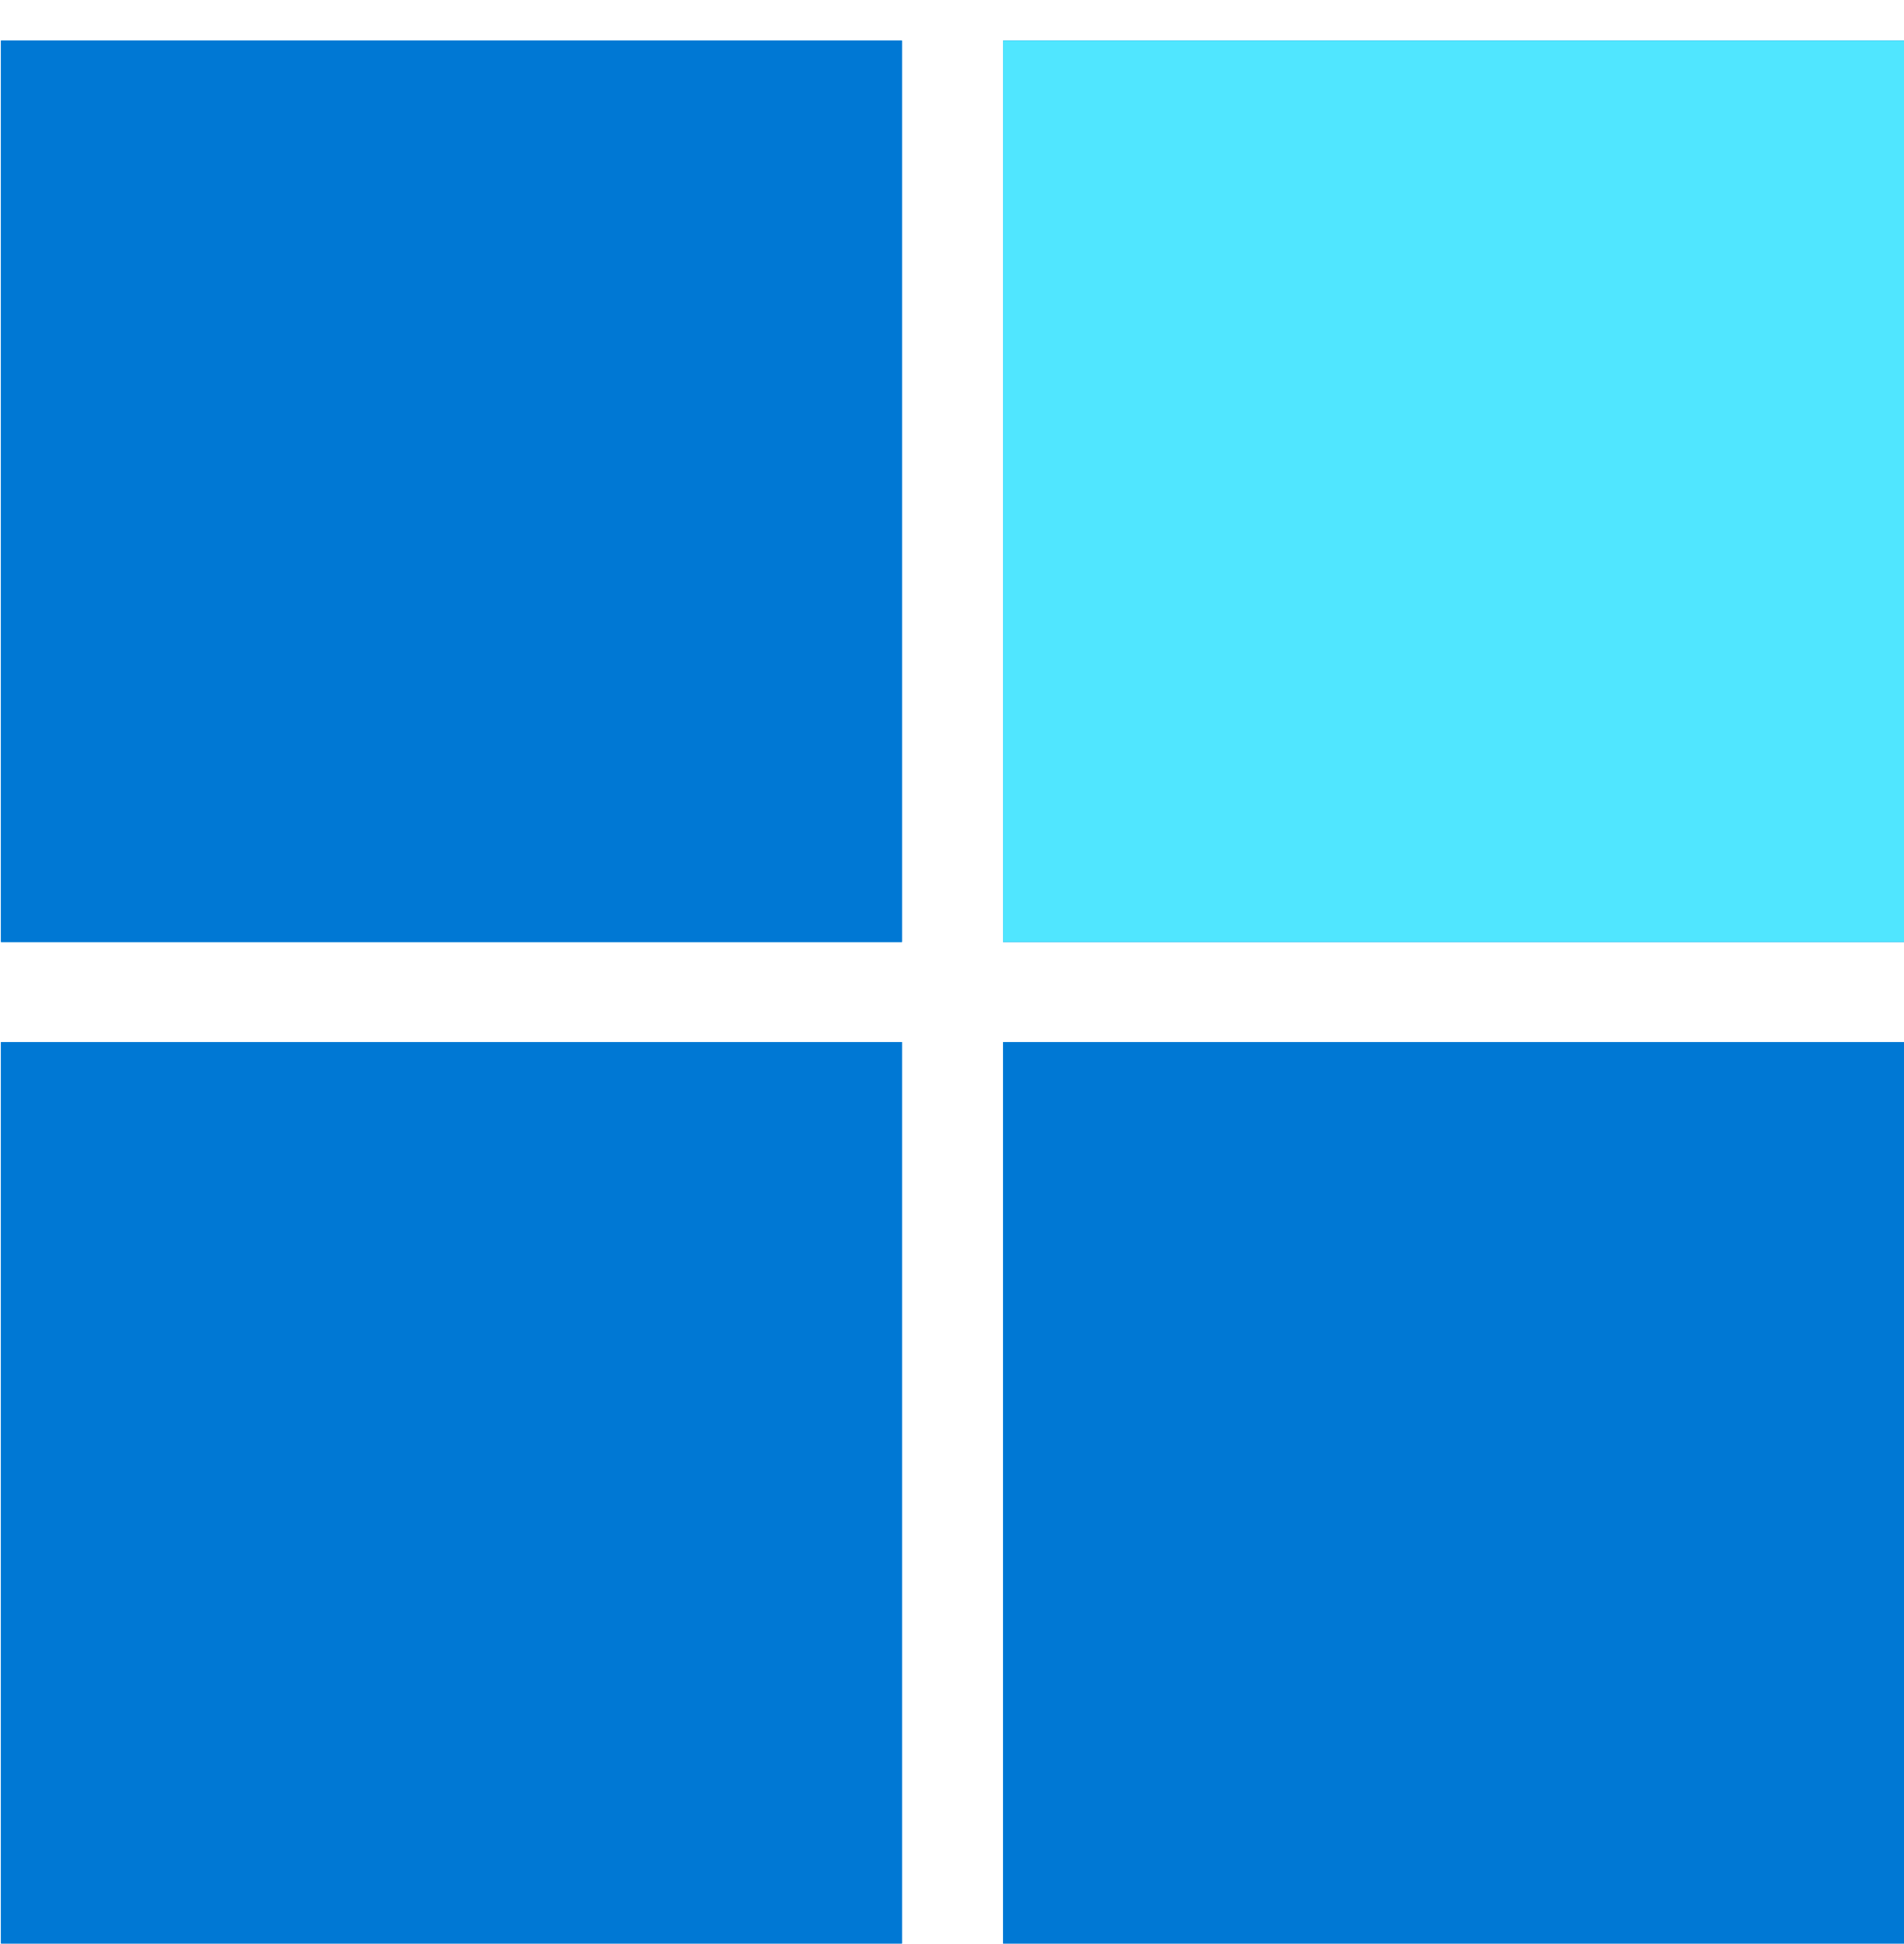
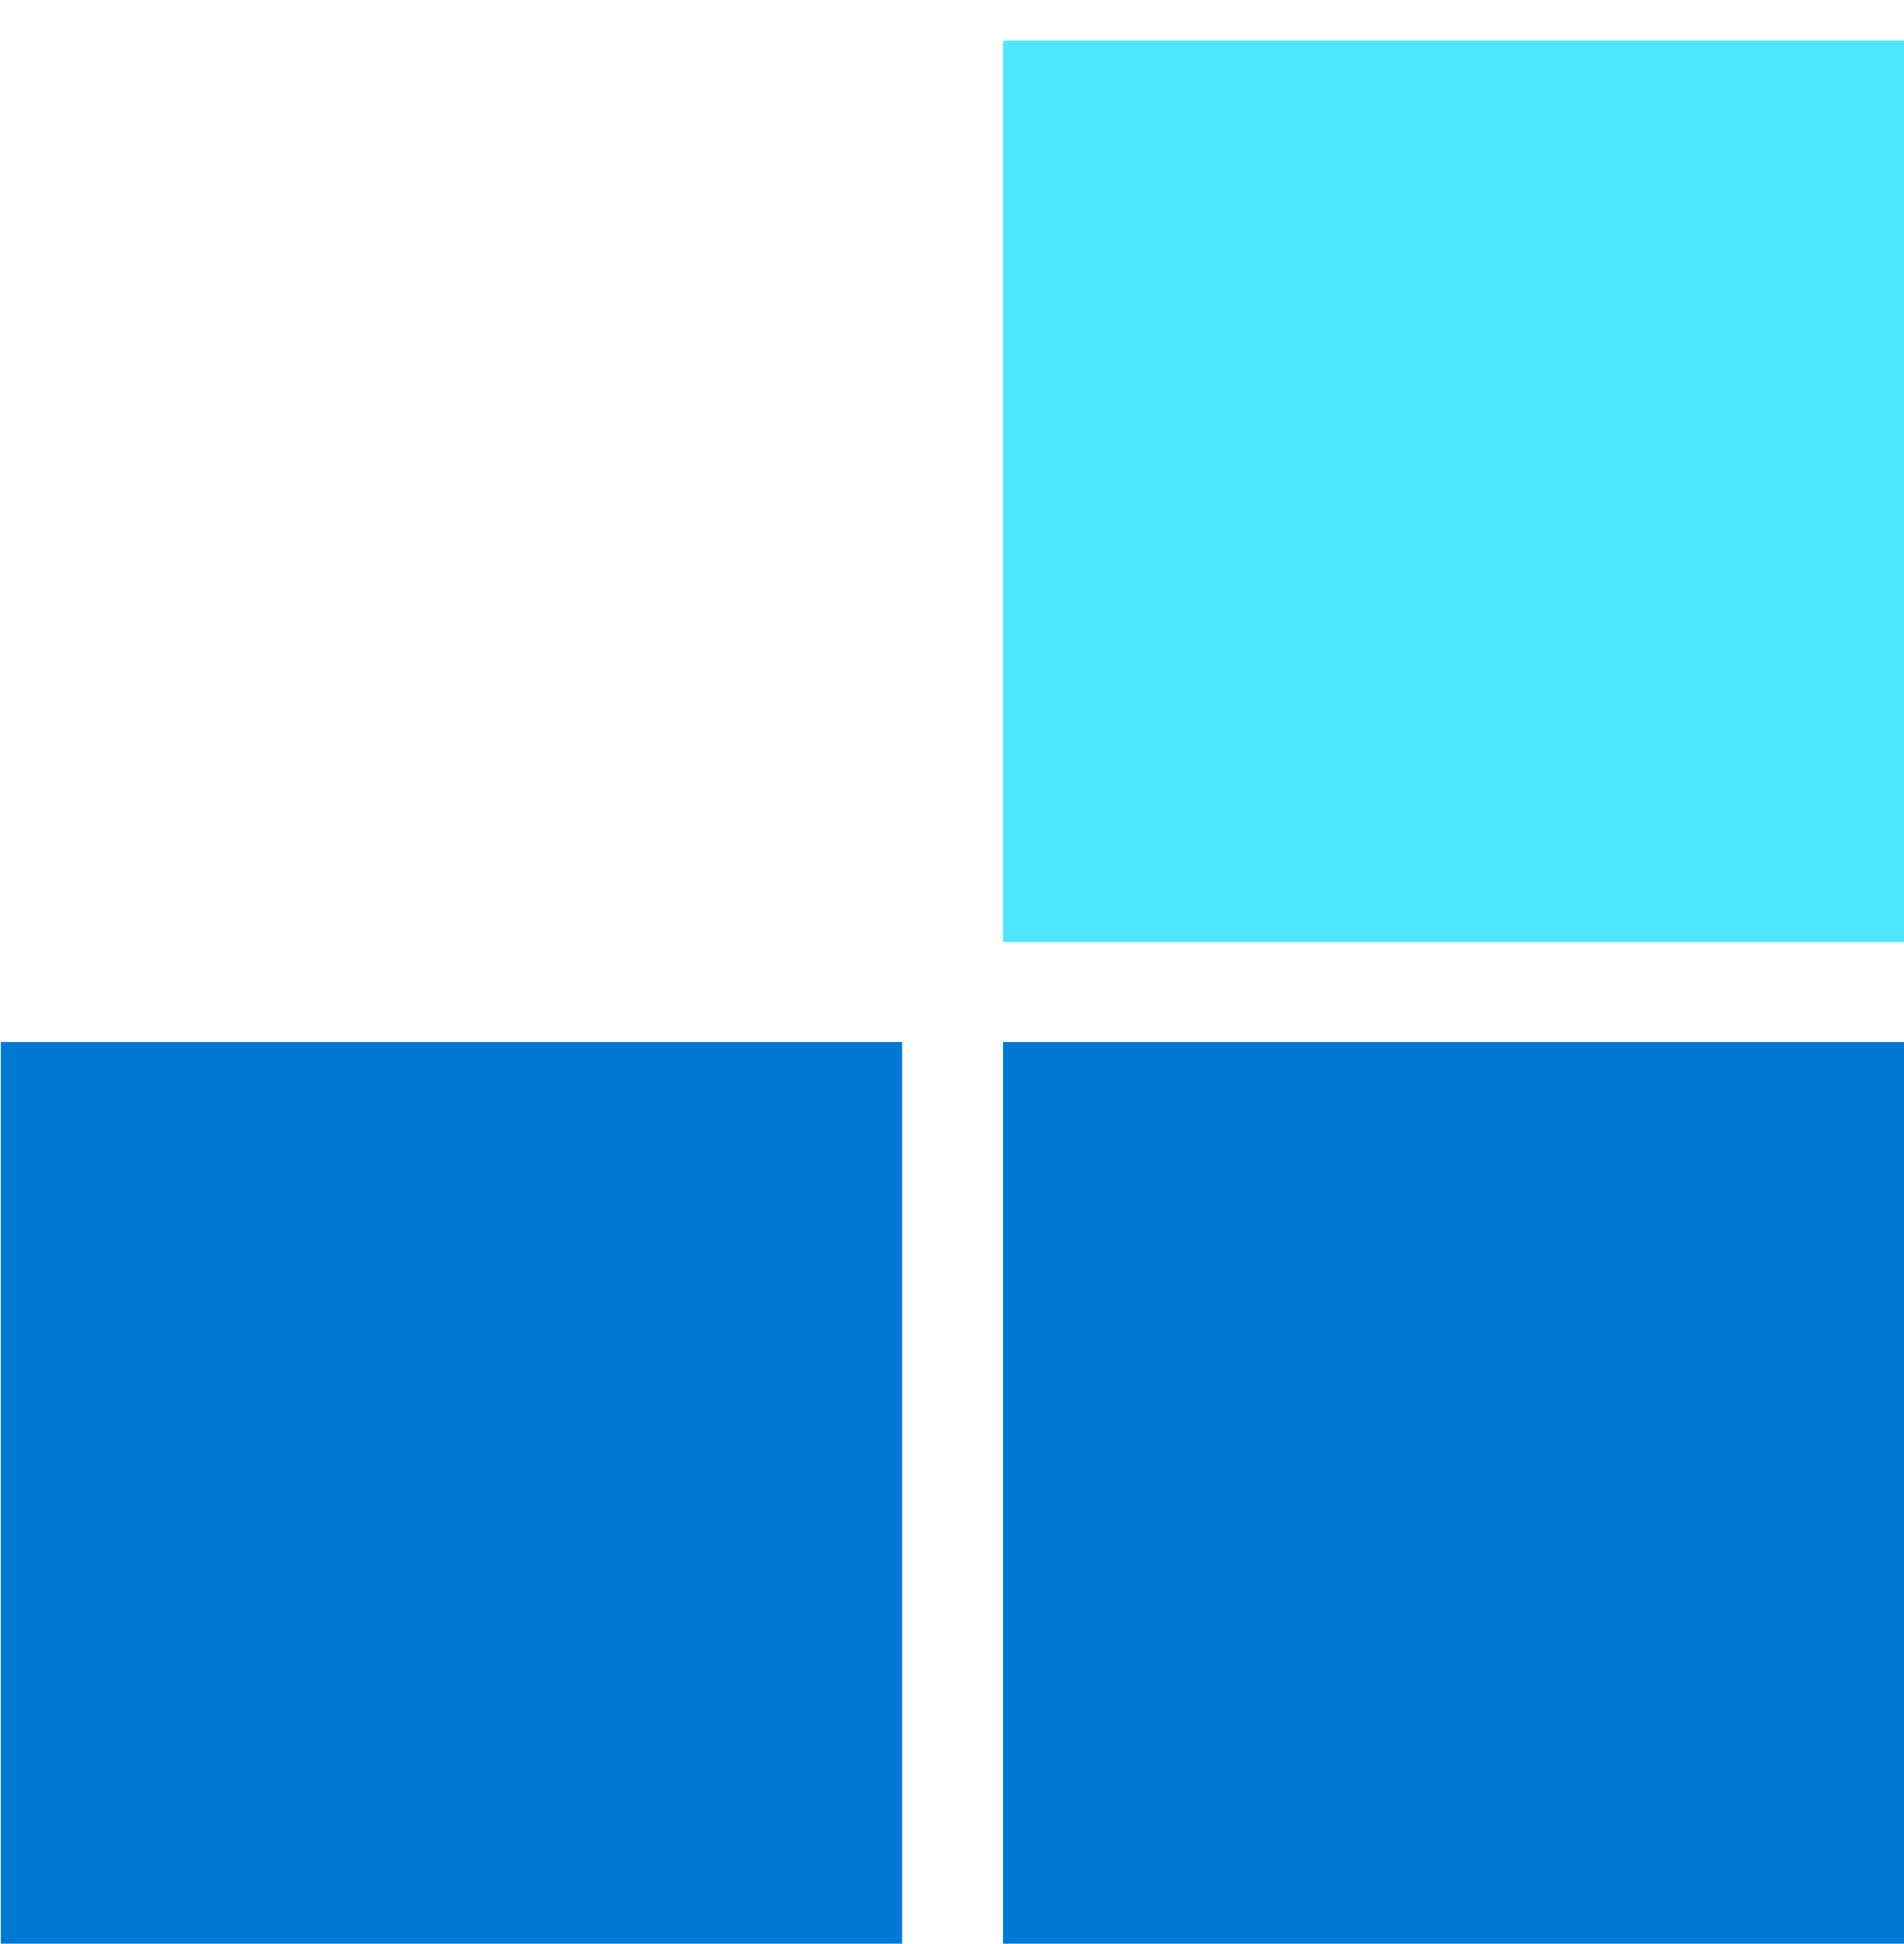
<svg xmlns="http://www.w3.org/2000/svg" viewBox="0 0 48 49">
-   <path d="M22.738 1.023H.025v22.72h22.713V1.024zm25.262 0H25.288v22.72H48V1.024z" fill="#0078D4" />
-   <path d="M22.738 1.023H.025v22.72h22.713V1.024z" fill="#0078D4" />
  <path d="M48 1.023H25.288v22.72H48V1.024z" fill="#50E6FF" />
  <path d="M22.738 26.265H.025v22.721h22.713v-22.72zm25.262 0H25.288v22.721H48v-22.72z" fill="#0078D4" />
  <path d="M22.738 26.265H.025v22.721h22.713v-22.72zm25.262 0H25.288v22.721H48v-22.72z" fill="#0078D4" />
</svg>